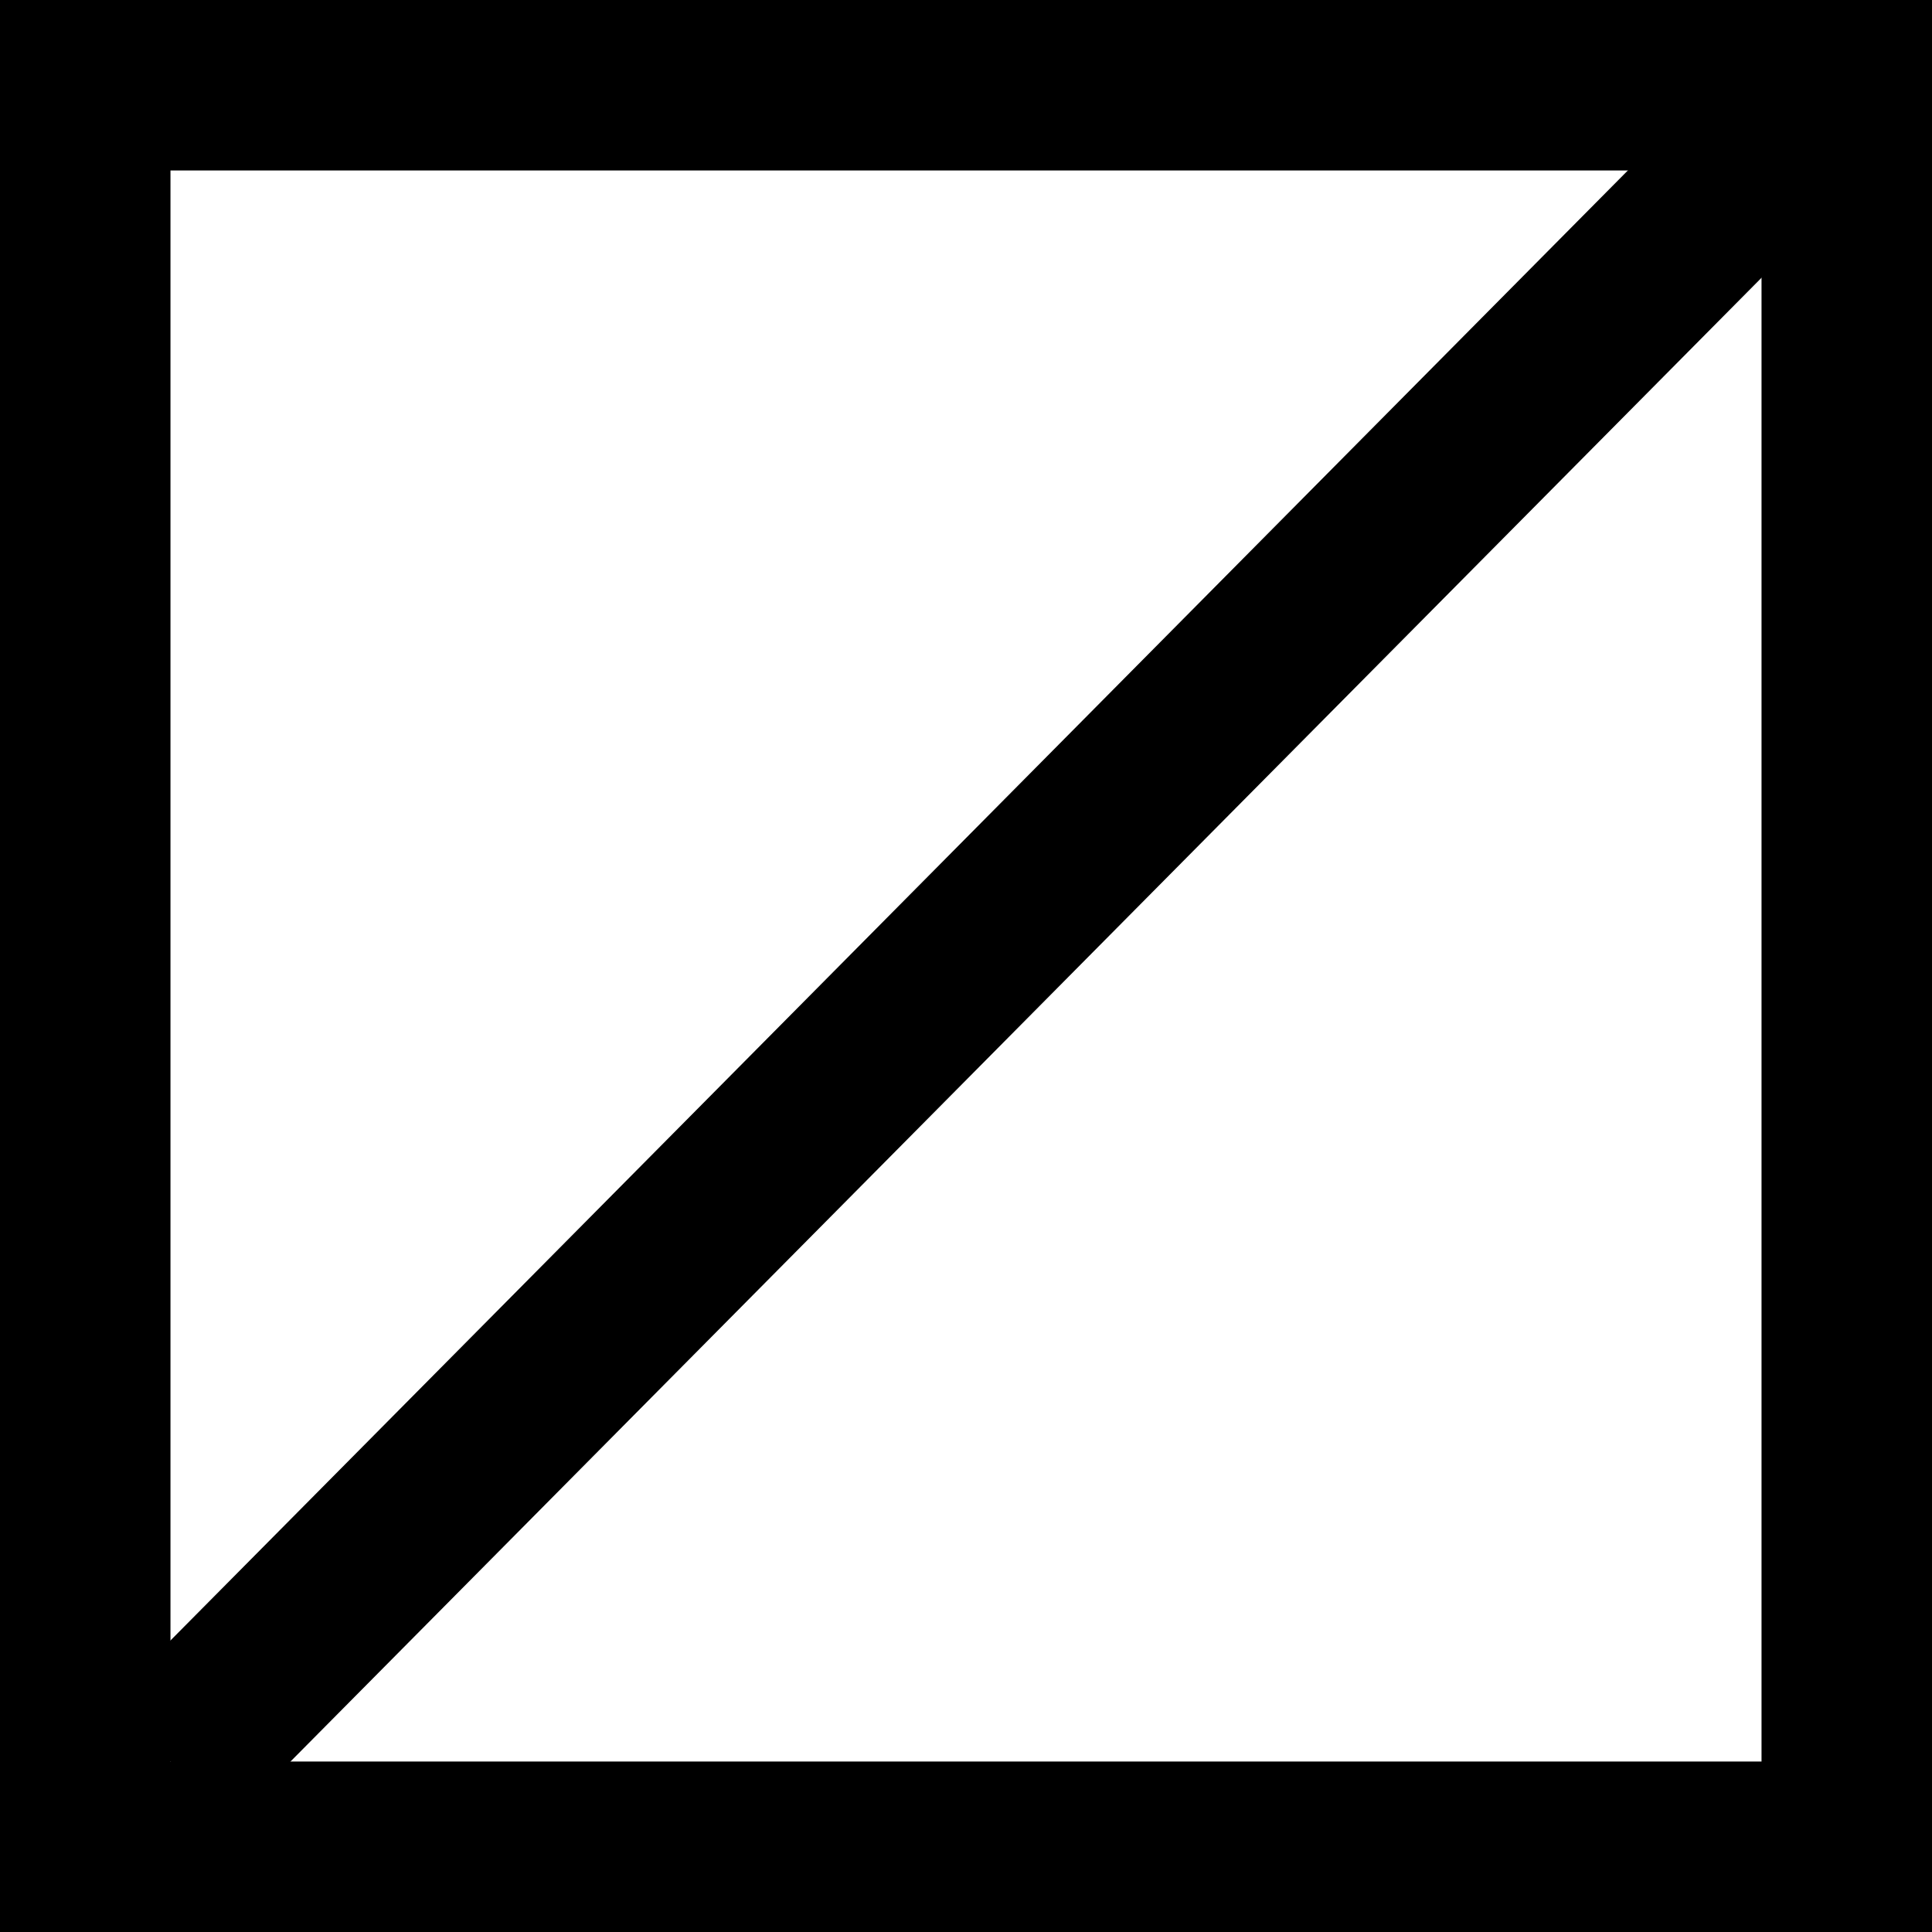
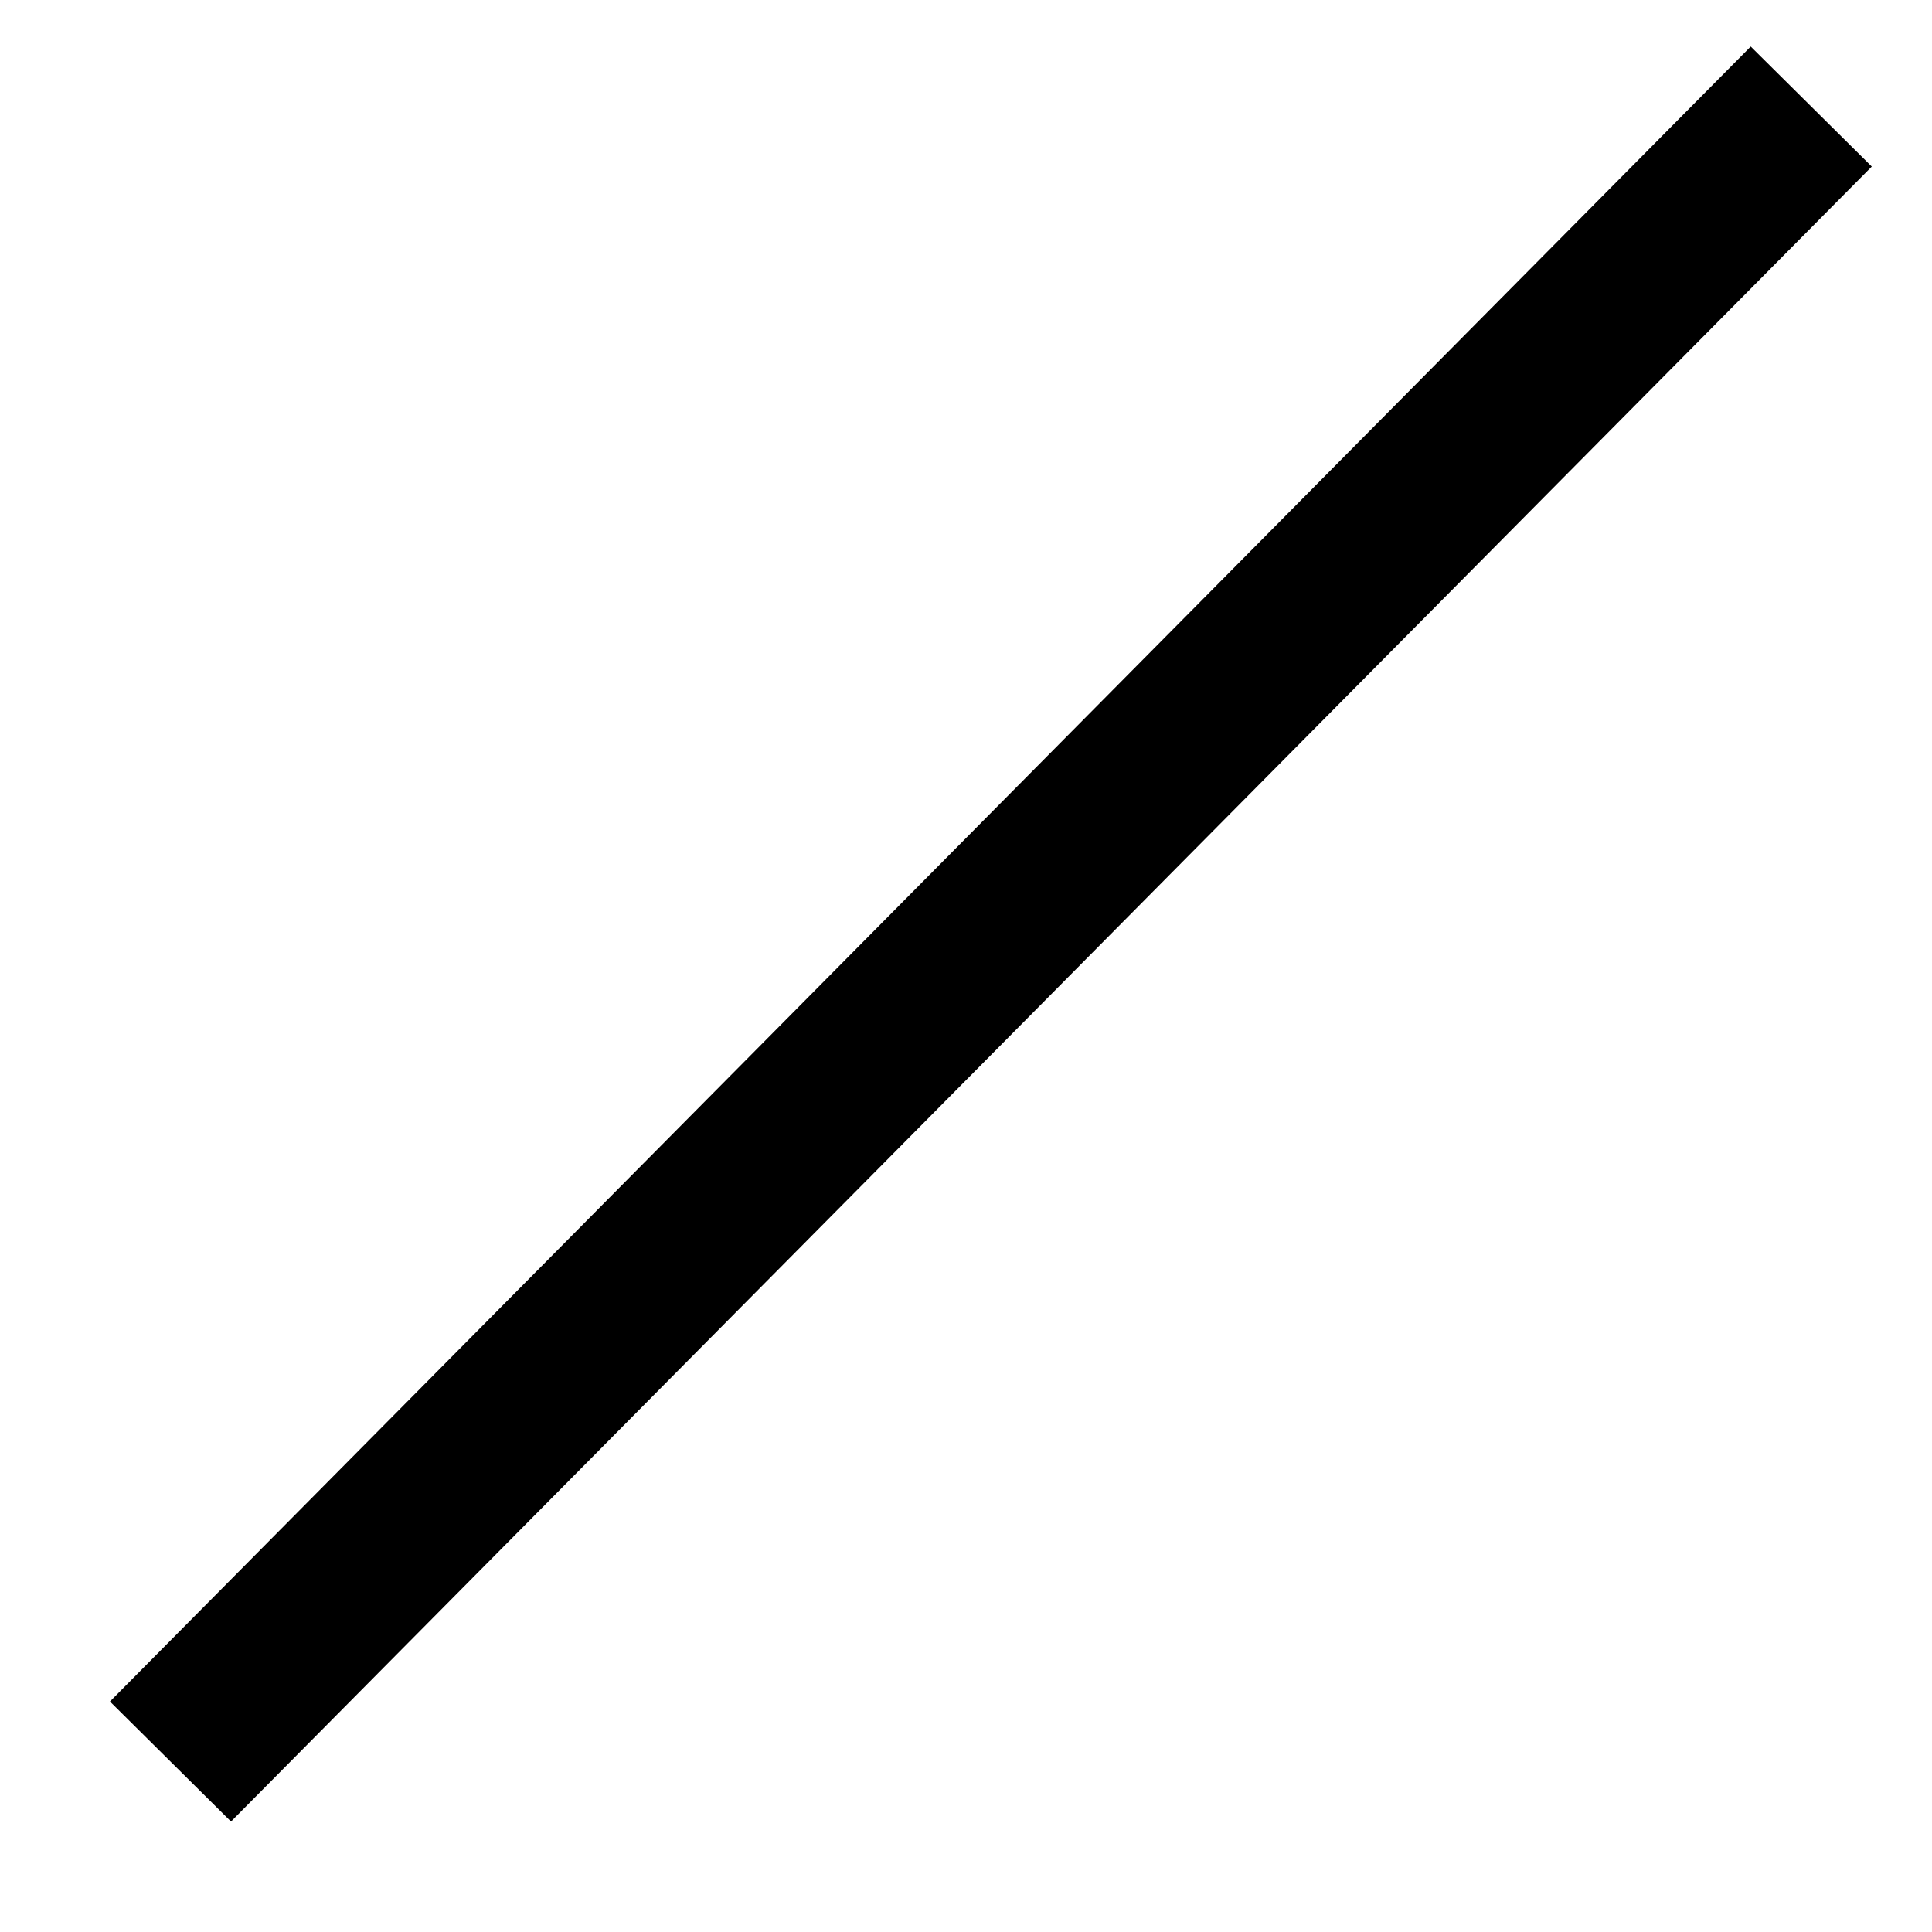
<svg xmlns="http://www.w3.org/2000/svg" width="34" height="34" viewBox="0 0 34 34" fill="none">
-   <rect x="1.5" y="1.5" width="31" height="31" stroke="black" stroke-width="3" />
  <path d="M31.875 1.875L3 31" stroke="black" stroke-width="3" />
</svg>